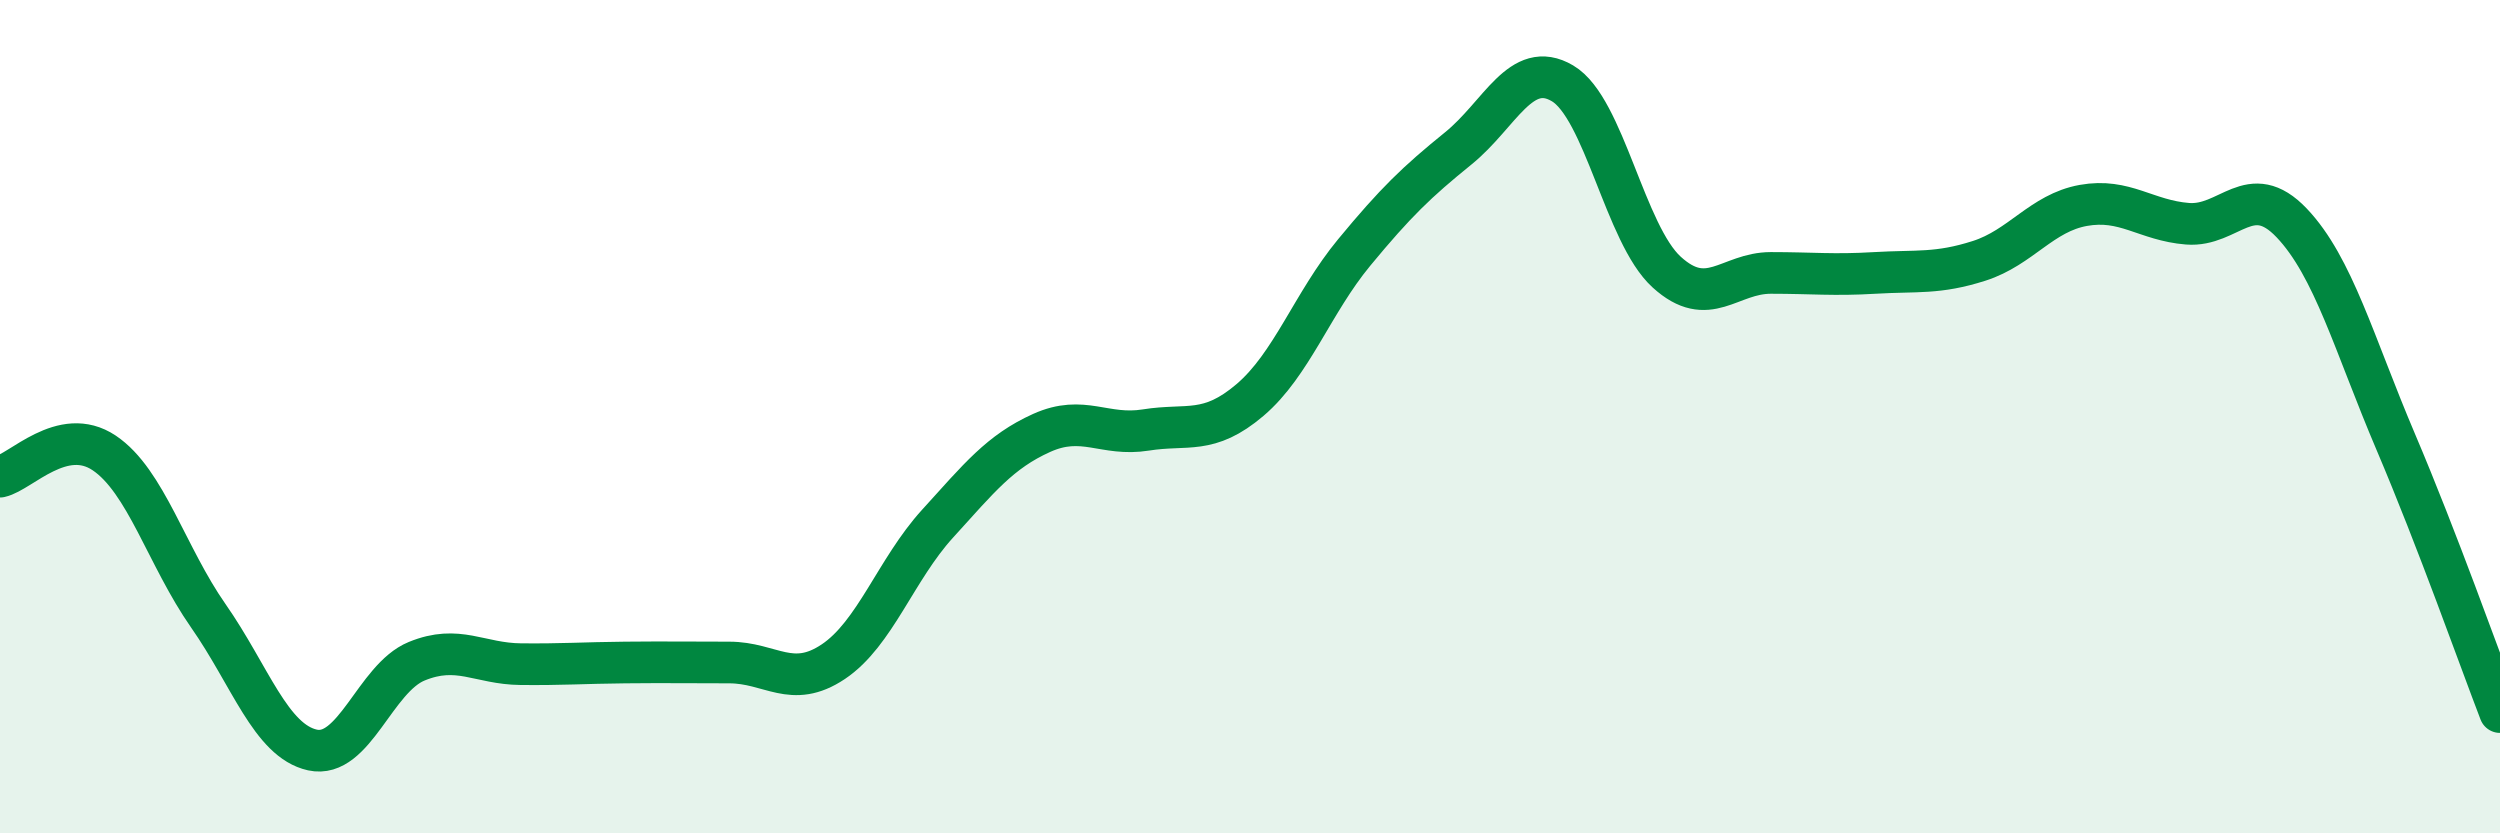
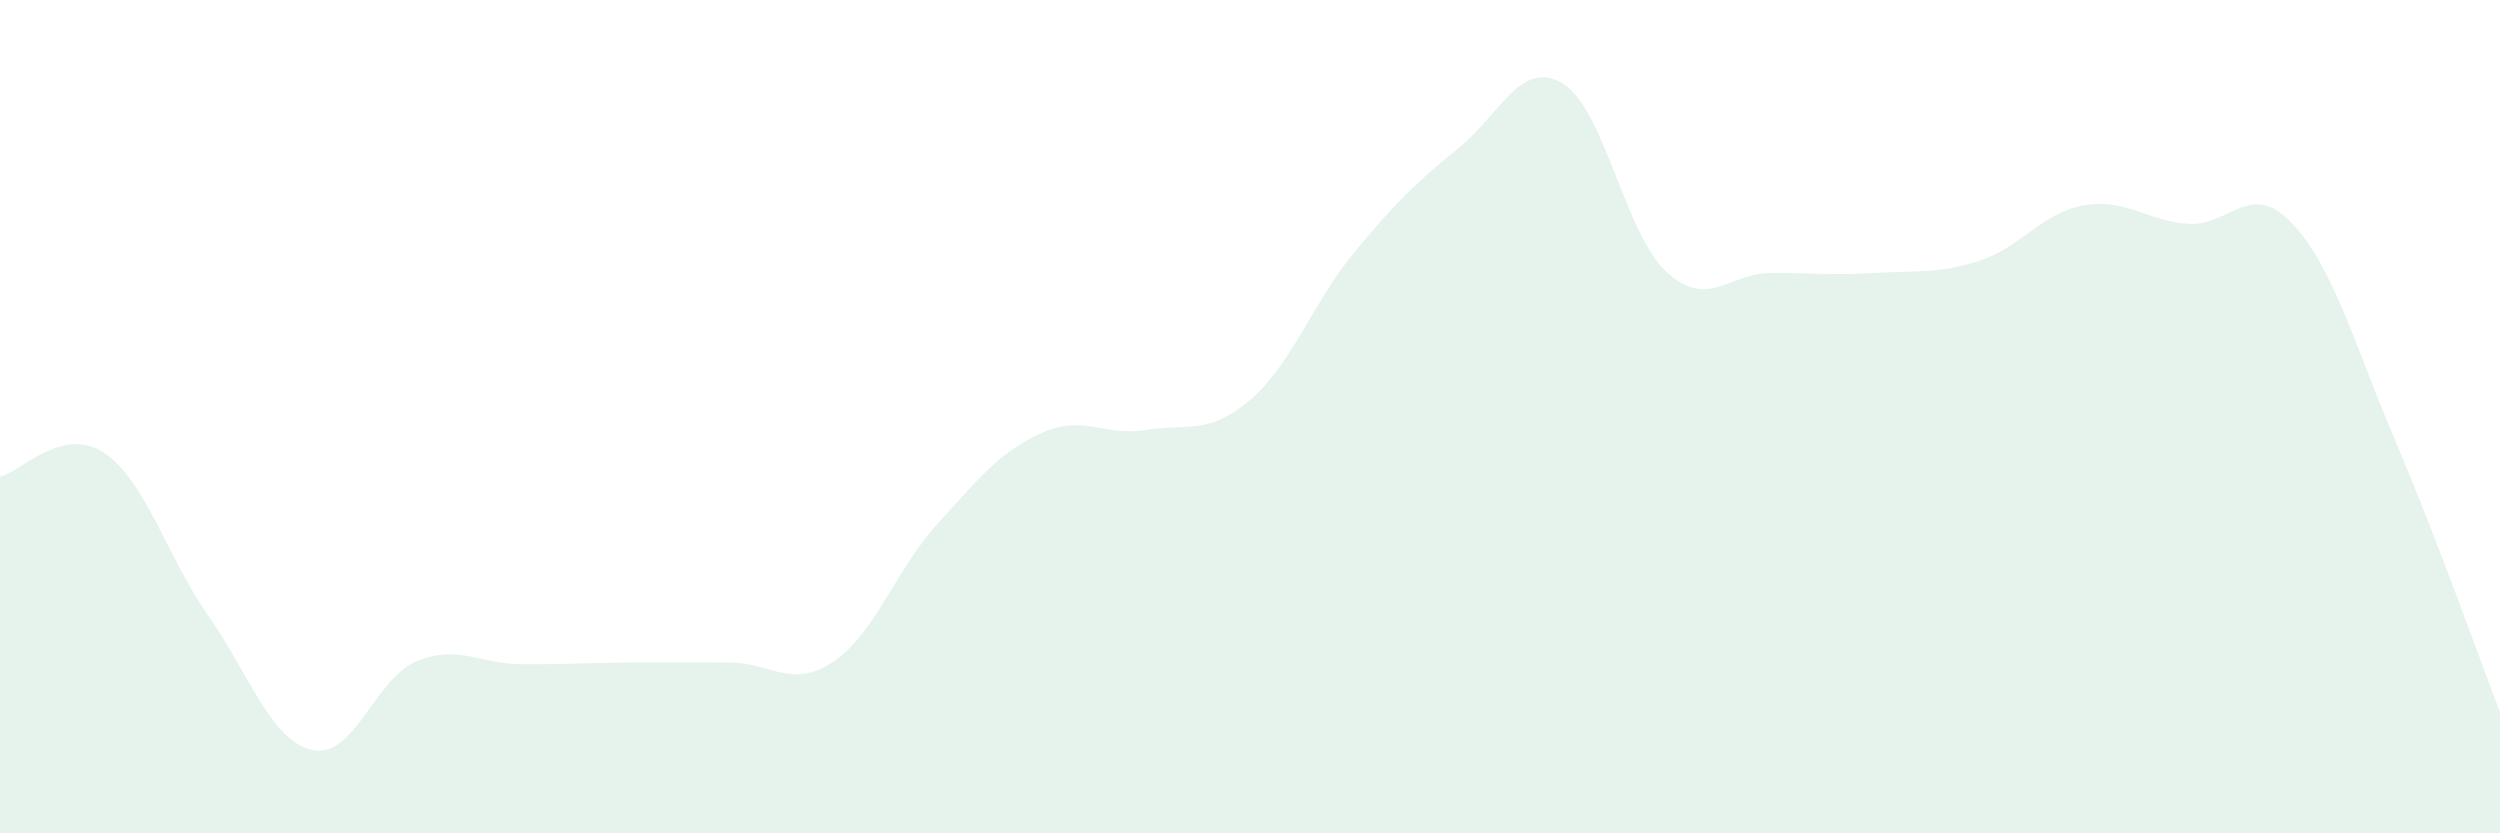
<svg xmlns="http://www.w3.org/2000/svg" width="60" height="20" viewBox="0 0 60 20">
  <path d="M 0,11.44 C 0.5,11.33 1.5,10.2 2.5,10.87 C 3.5,11.54 4,13.35 5,14.78 C 6,16.21 6.5,17.78 7.5,18 C 8.5,18.22 9,16.28 10,15.87 C 11,15.46 11.5,15.93 12.5,15.94 C 13.5,15.95 14,15.91 15,15.9 C 16,15.89 16.5,15.9 17.5,15.9 C 18.5,15.9 19,16.55 20,15.88 C 21,15.21 21.5,13.67 22.5,12.57 C 23.5,11.47 24,10.84 25,10.39 C 26,9.94 26.5,10.48 27.5,10.32 C 28.5,10.16 29,10.45 30,9.6 C 31,8.75 31.5,7.27 32.5,6.06 C 33.5,4.85 34,4.37 35,3.56 C 36,2.75 36.5,1.41 37.5,2 C 38.5,2.59 39,5.62 40,6.53 C 41,7.44 41.5,6.55 42.5,6.55 C 43.5,6.55 44,6.61 45,6.55 C 46,6.49 46.5,6.58 47.5,6.26 C 48.5,5.94 49,5.11 50,4.93 C 51,4.75 51.5,5.29 52.5,5.37 C 53.5,5.45 54,4.3 55,5.35 C 56,6.4 56.5,8.26 57.5,10.61 C 58.5,12.96 59.5,15.79 60,17.09L60 20L0 20Z" fill="#008740" opacity="0.1" stroke-linecap="round" stroke-linejoin="round" />
-   <path d="M 0,11.44 C 0.5,11.33 1.5,10.2 2.5,10.87 C 3.5,11.54 4,13.35 5,14.78 C 6,16.21 6.5,17.78 7.5,18 C 8.5,18.22 9,16.28 10,15.87 C 11,15.46 11.5,15.93 12.5,15.94 C 13.5,15.95 14,15.91 15,15.9 C 16,15.89 16.5,15.9 17.5,15.9 C 18.5,15.9 19,16.55 20,15.88 C 21,15.21 21.5,13.67 22.5,12.57 C 23.5,11.47 24,10.84 25,10.39 C 26,9.94 26.5,10.48 27.5,10.32 C 28.5,10.16 29,10.45 30,9.6 C 31,8.75 31.5,7.27 32.5,6.06 C 33.5,4.85 34,4.37 35,3.56 C 36,2.75 36.5,1.41 37.5,2 C 38.5,2.59 39,5.62 40,6.53 C 41,7.44 41.5,6.55 42.5,6.55 C 43.5,6.55 44,6.61 45,6.55 C 46,6.49 46.5,6.58 47.5,6.26 C 48.5,5.94 49,5.11 50,4.93 C 51,4.75 51.5,5.29 52.5,5.37 C 53.5,5.45 54,4.3 55,5.35 C 56,6.4 56.5,8.26 57.5,10.61 C 58.5,12.96 59.5,15.79 60,17.09" stroke="#008740" stroke-width="1" fill="none" stroke-linecap="round" stroke-linejoin="round" />
</svg>